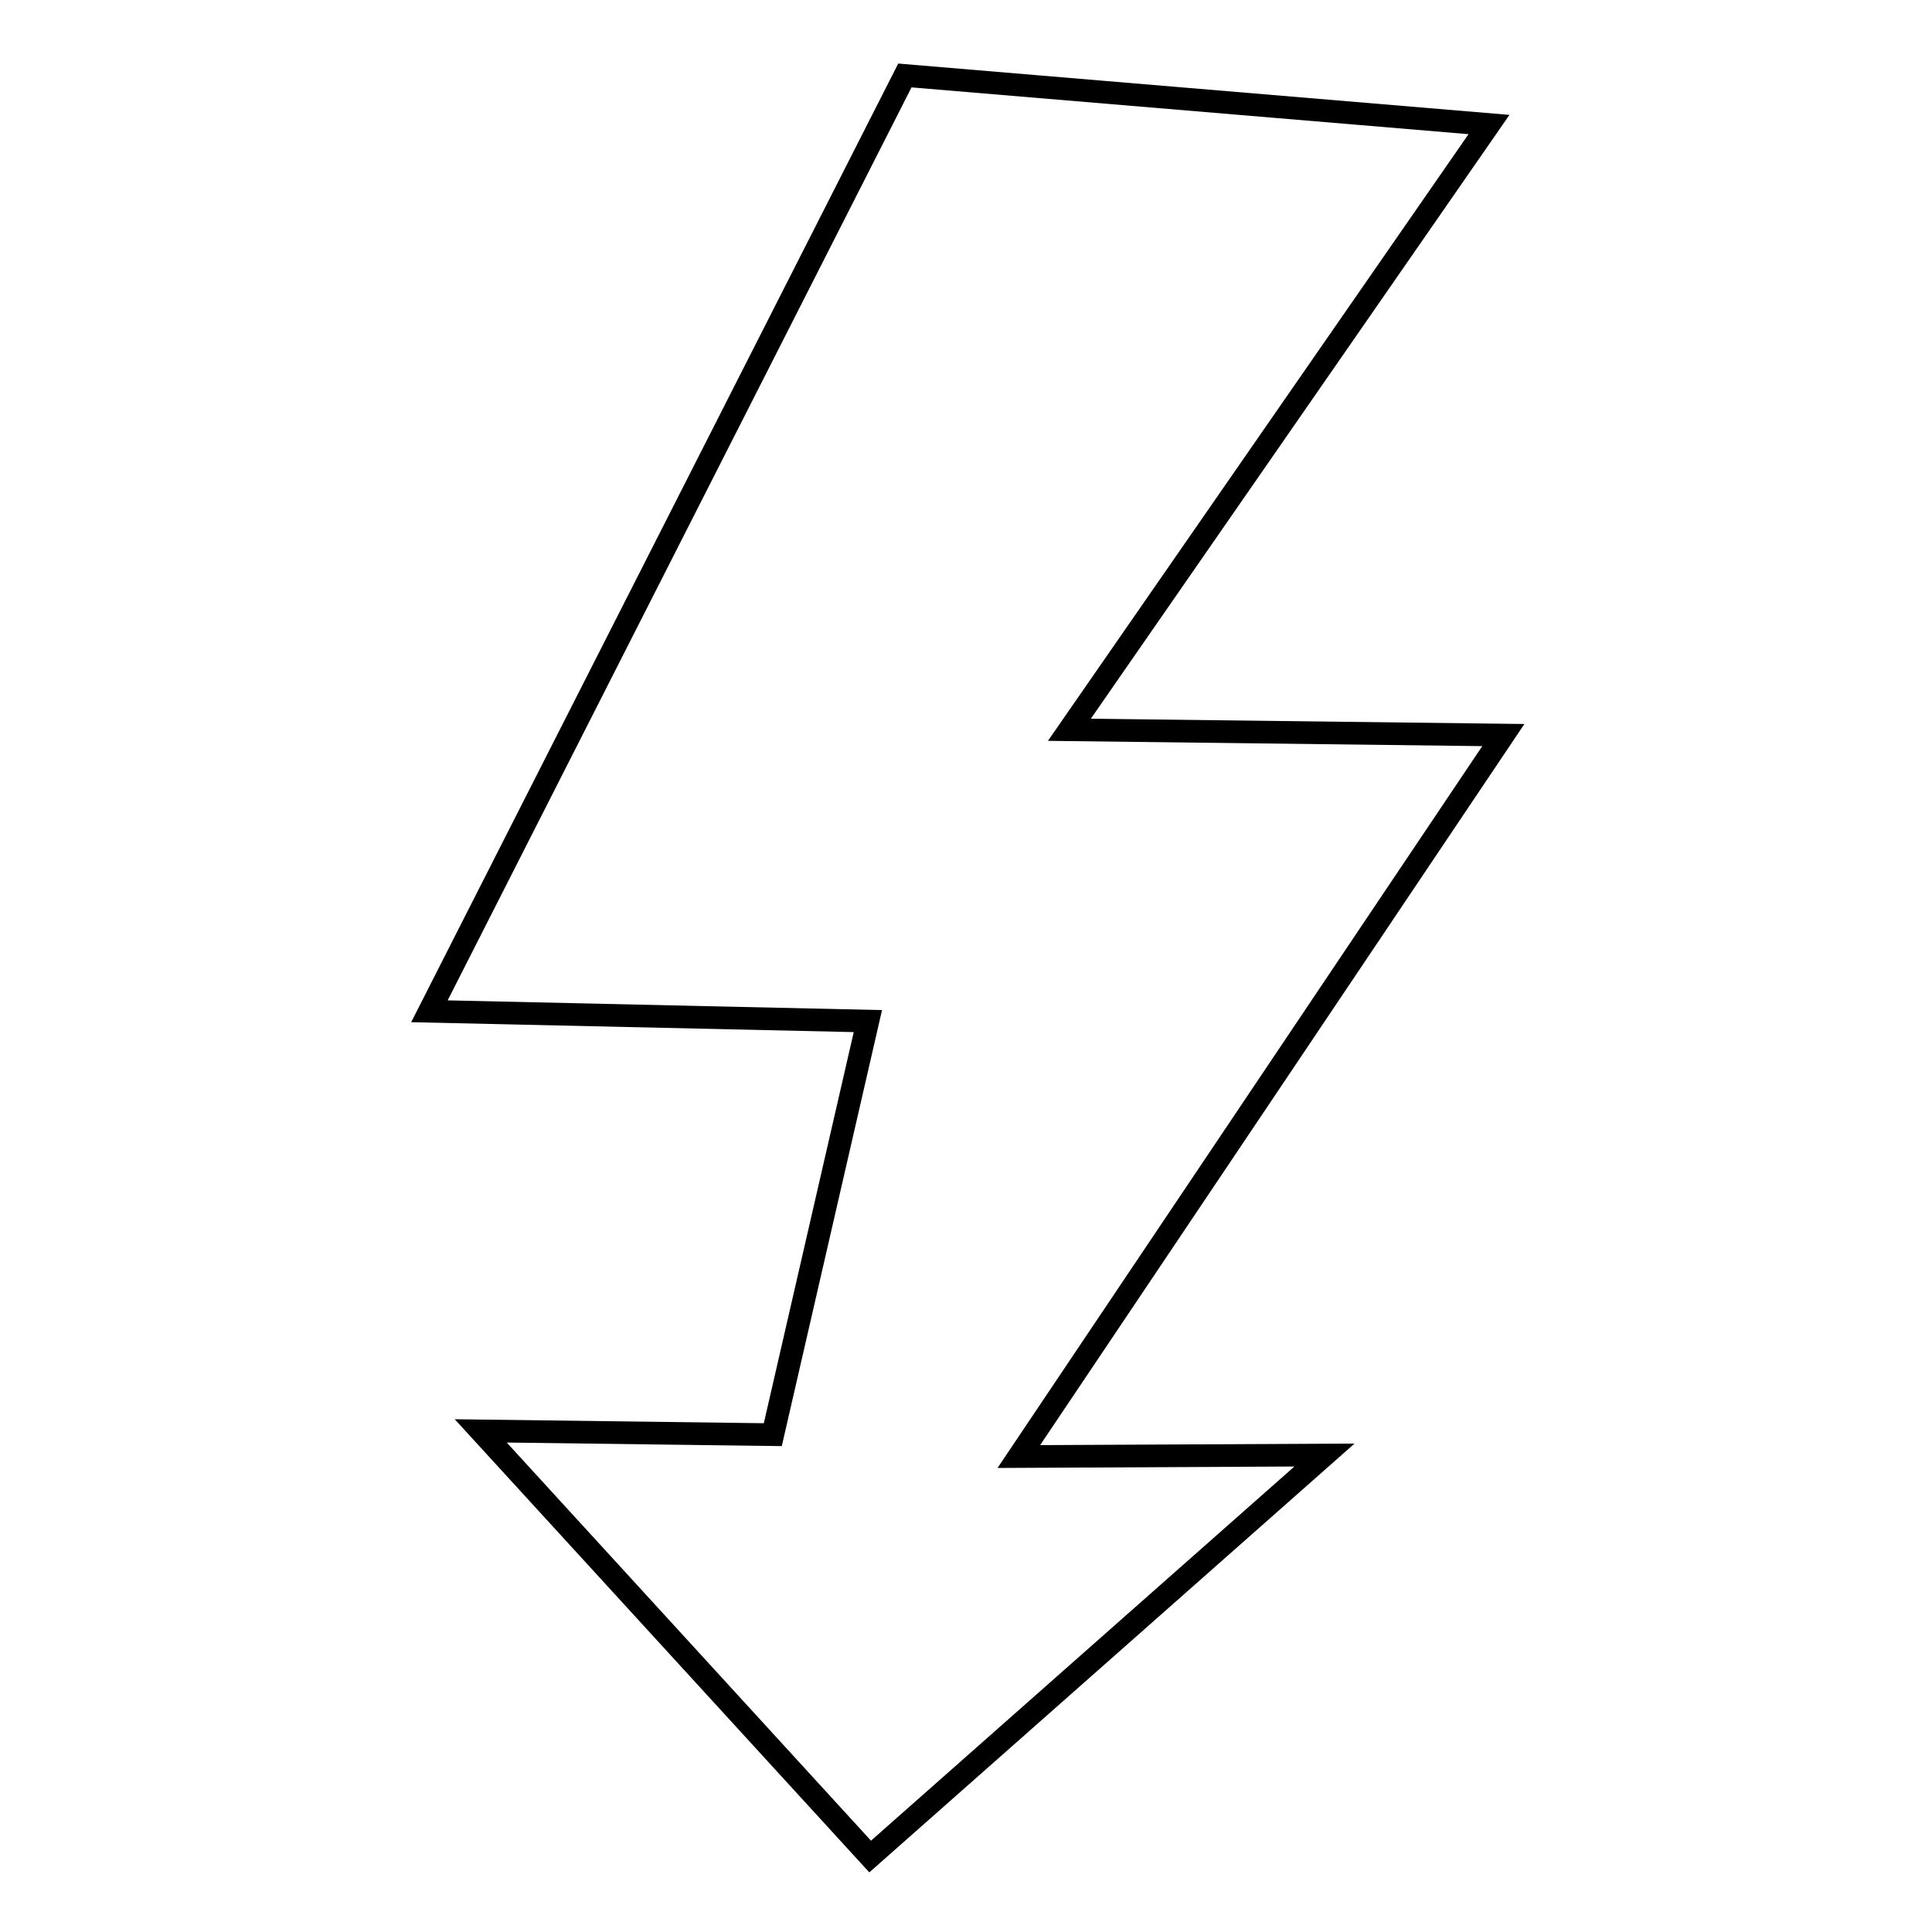
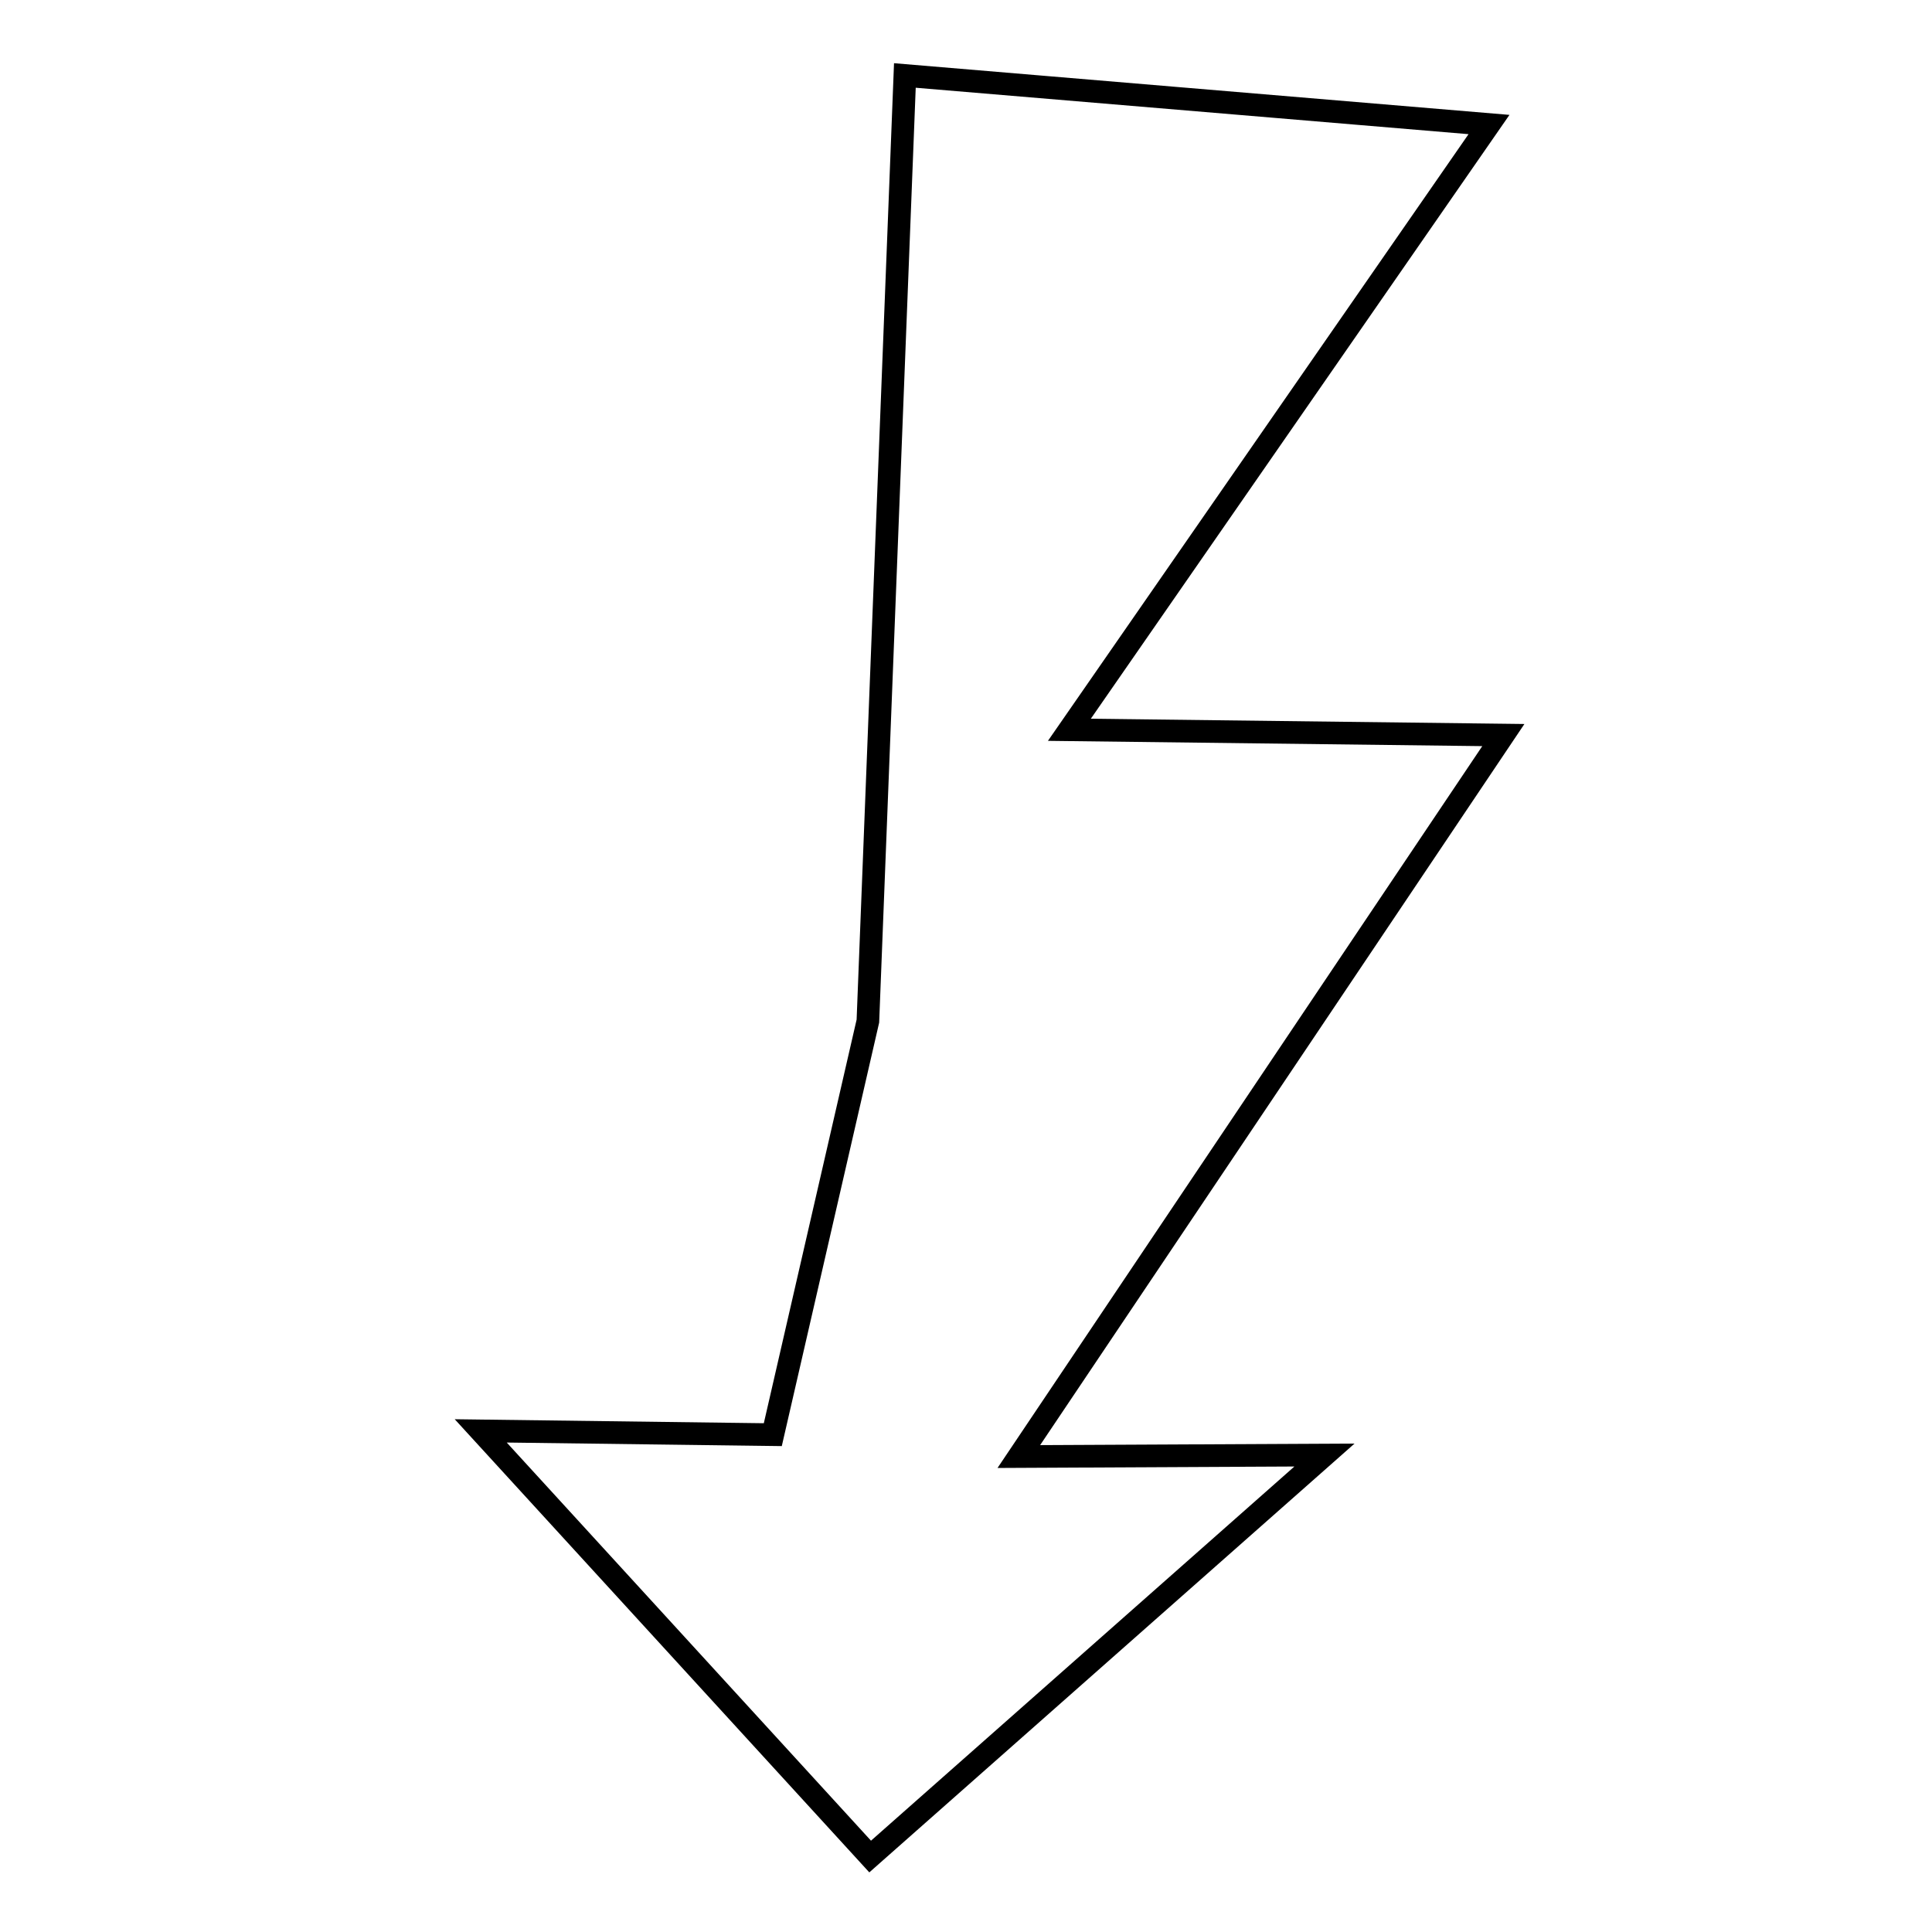
<svg xmlns="http://www.w3.org/2000/svg" version="1.1" x="0px" y="0px" viewBox="0 0 256 256" enable-background="new 0 0 256 256" xml:space="preserve">
  <g>
    <g>
-       <path stroke-width="3" fill-opacity="0" stroke="#000000" d="M119.9,10l77.4,6.5l-55.6,80.2l57.5,0.7L135,193l40.5-0.2L115.3,246l-51.6-56.4l38.7,0.5l12.6-54.8L56.9,134L119.9,10z" />
+       <path stroke-width="3" fill-opacity="0" stroke="#000000" d="M119.9,10l77.4,6.5l-55.6,80.2l57.5,0.7L135,193l40.5-0.2L115.3,246l-51.6-56.4l38.7,0.5l12.6-54.8L119.9,10z" />
    </g>
  </g>
</svg>